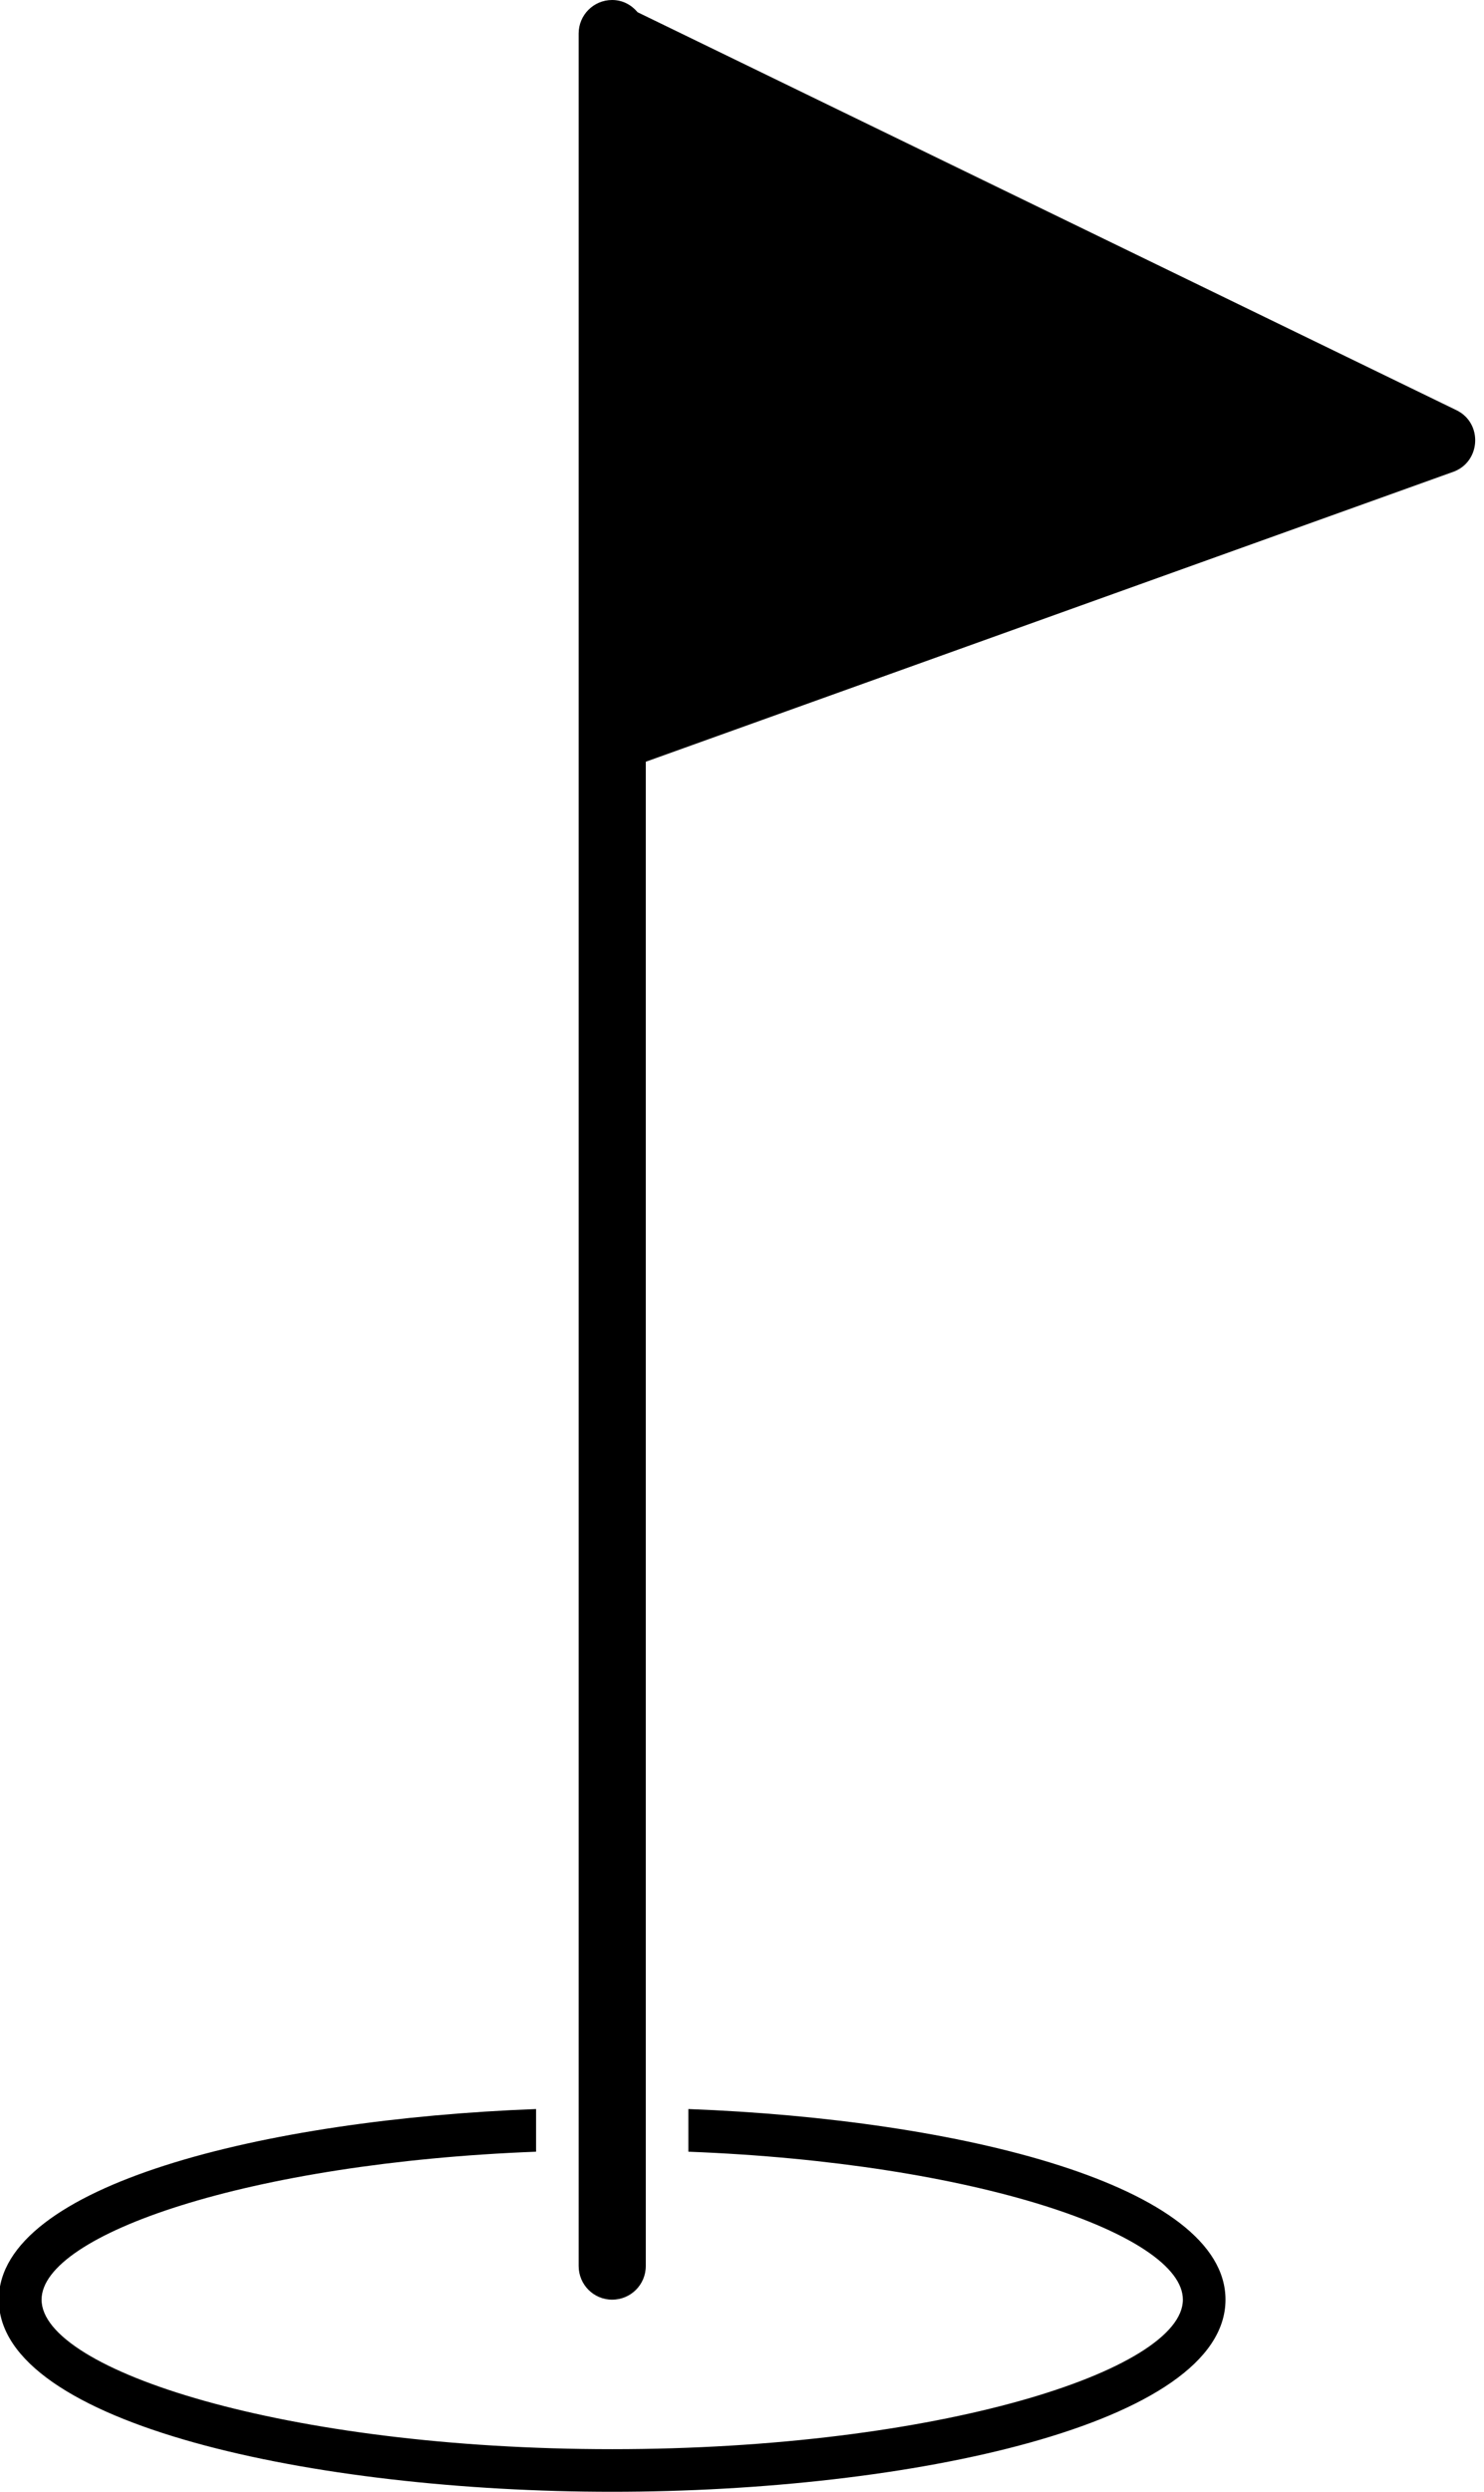
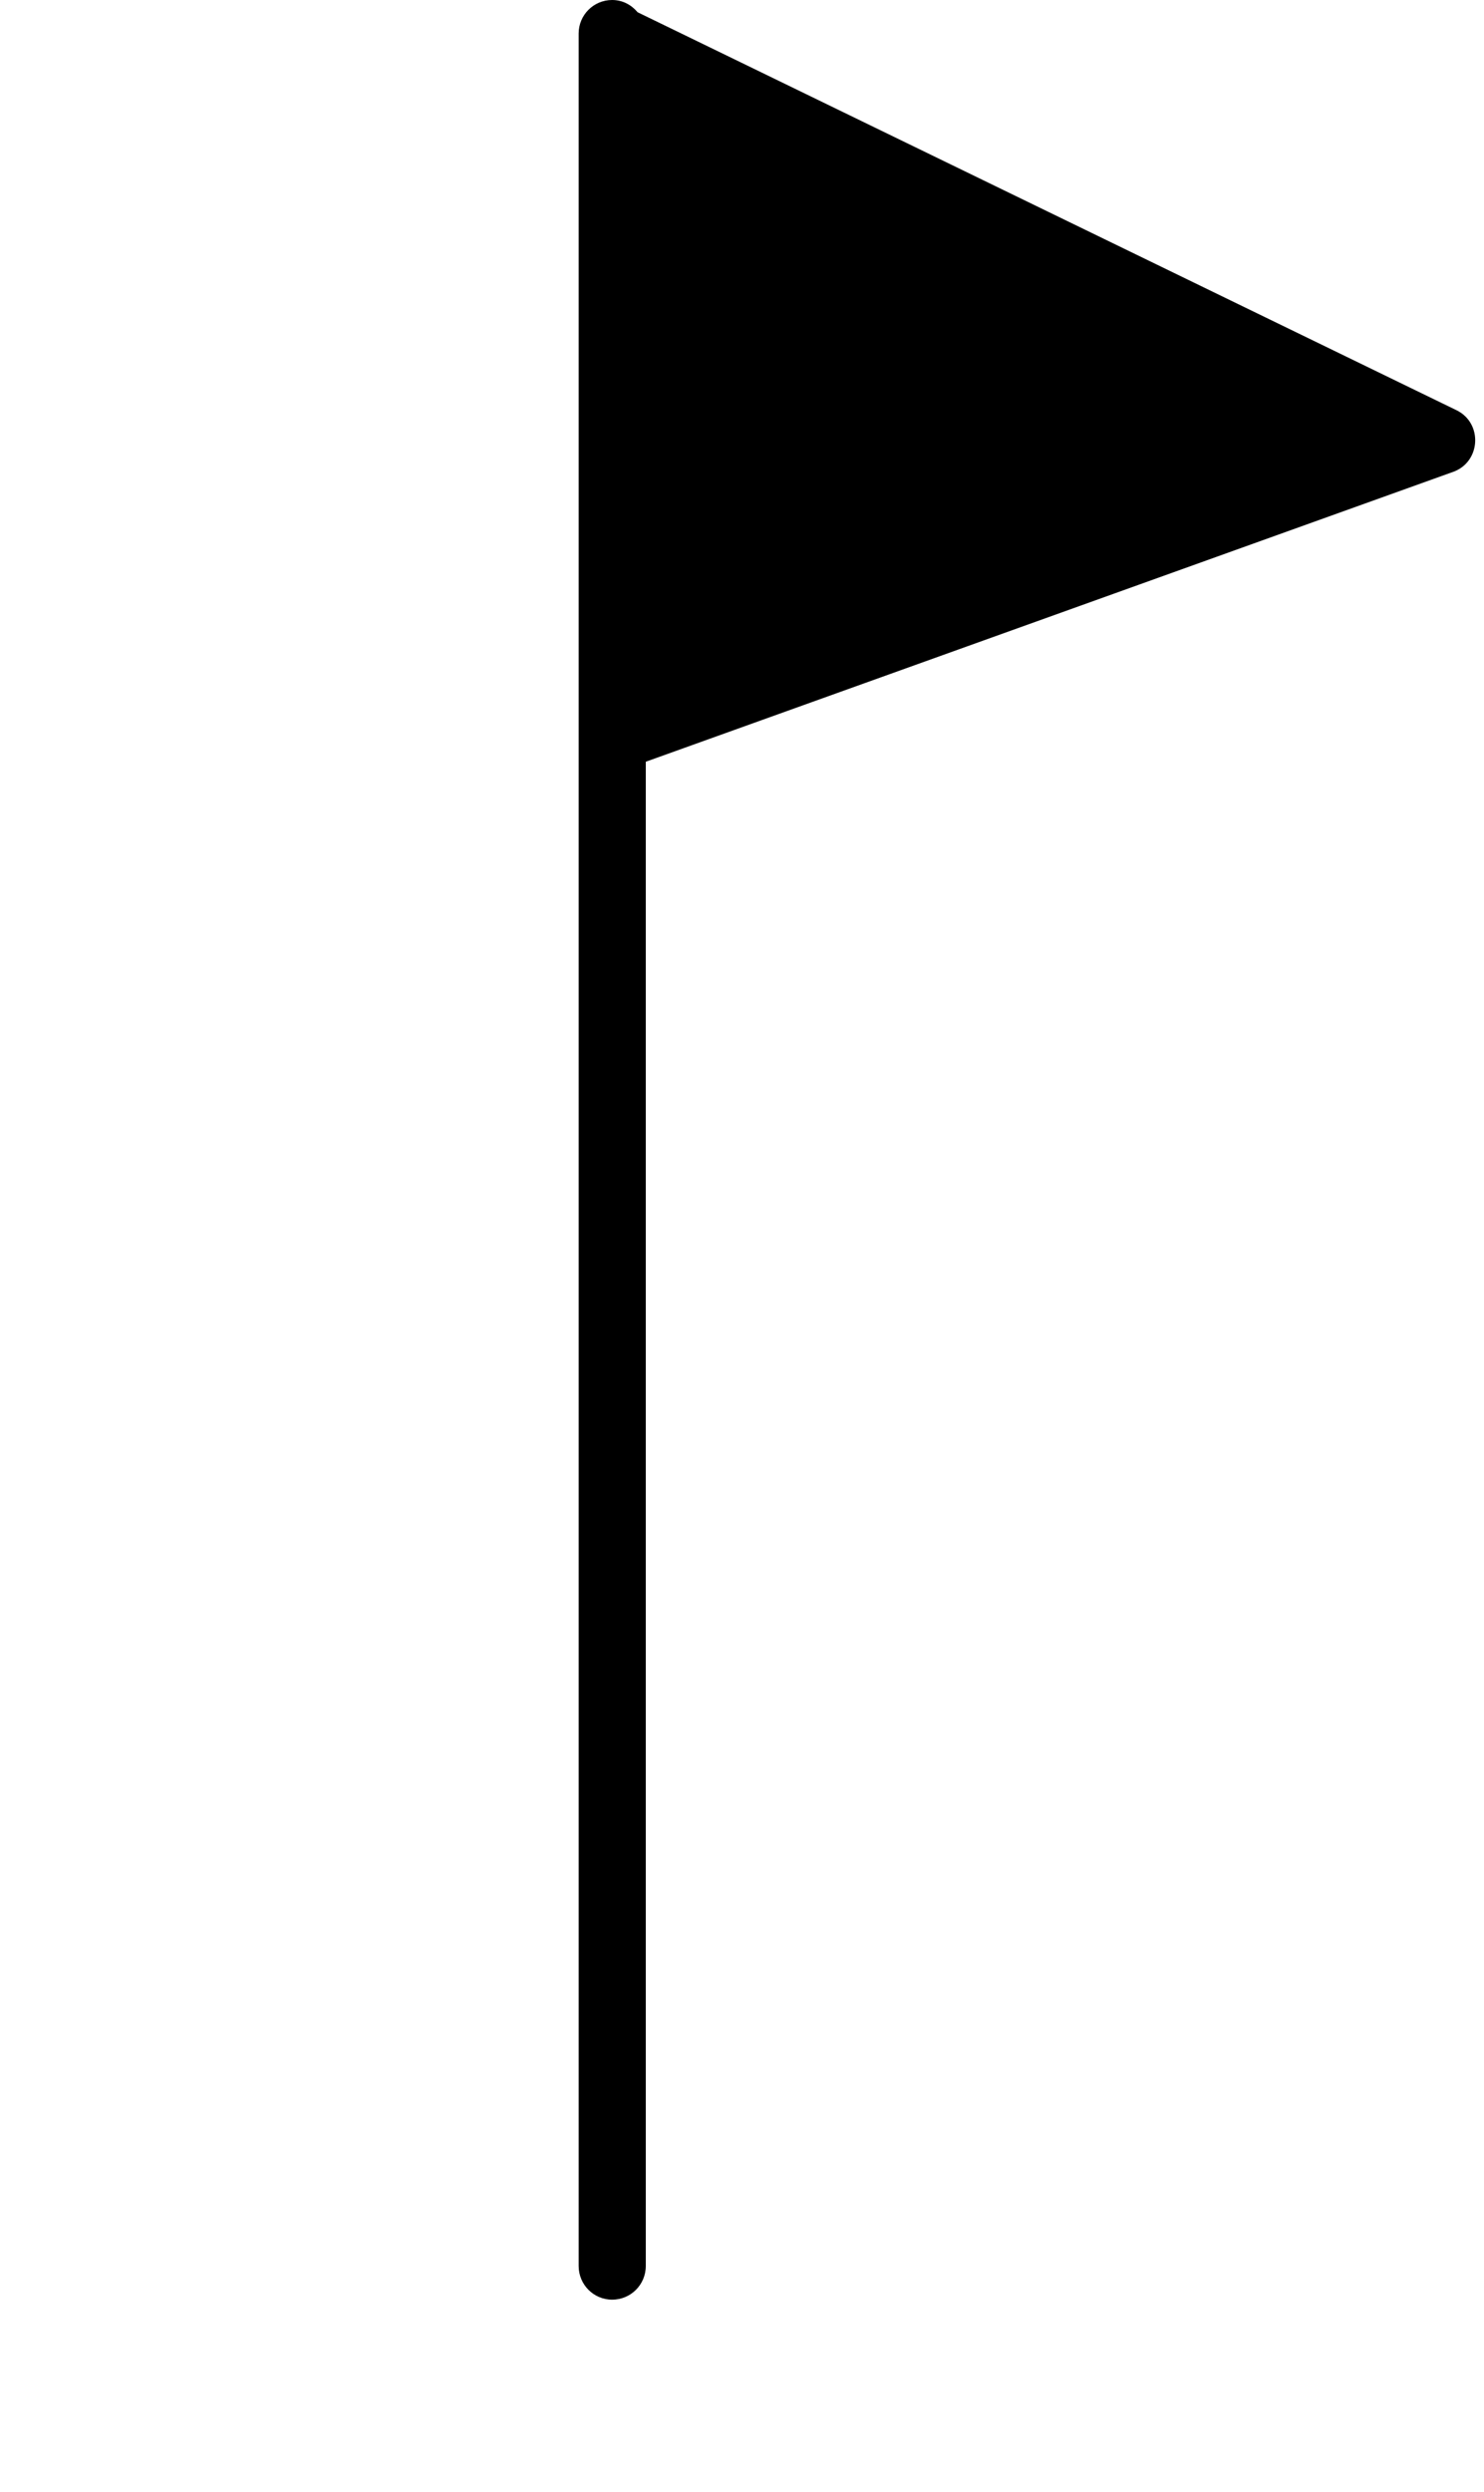
<svg xmlns="http://www.w3.org/2000/svg" height="50.0" preserveAspectRatio="xMidYMid meet" version="1.0" viewBox="35.2 25.0 29.8 50.0" width="29.8" zoomAndPan="magnify">
  <g id="change1_1">
    <path d="M 64.445 33.23 L 48.004 25.246 C 47.879 25.098 47.703 25 47.492 25 C 47.121 25 46.82 25.301 46.82 25.672 L 46.82 70.469 C 46.82 70.844 47.121 71.145 47.492 71.145 C 47.867 71.145 48.168 70.844 48.168 70.469 L 48.168 40.285 L 64.379 34.469 C 64.938 34.27 64.98 33.488 64.445 33.23" fill="inherit" />
-     <path d="M 49.023 67.32 L 49.023 68.176 C 54.797 68.398 58.953 69.84 58.953 71.145 C 58.953 72.559 54.051 74.145 47.492 74.145 C 40.934 74.145 36.035 72.559 36.035 71.145 C 36.035 69.84 40.191 68.398 45.965 68.176 L 45.965 67.32 C 40.488 67.527 35.176 68.852 35.176 71.145 C 35.176 73.648 41.523 75 47.492 75 C 53.465 75 59.809 73.648 59.809 71.145 C 59.809 68.852 54.5 67.527 49.023 67.32" fill="inherit" />
  </g>
</svg>